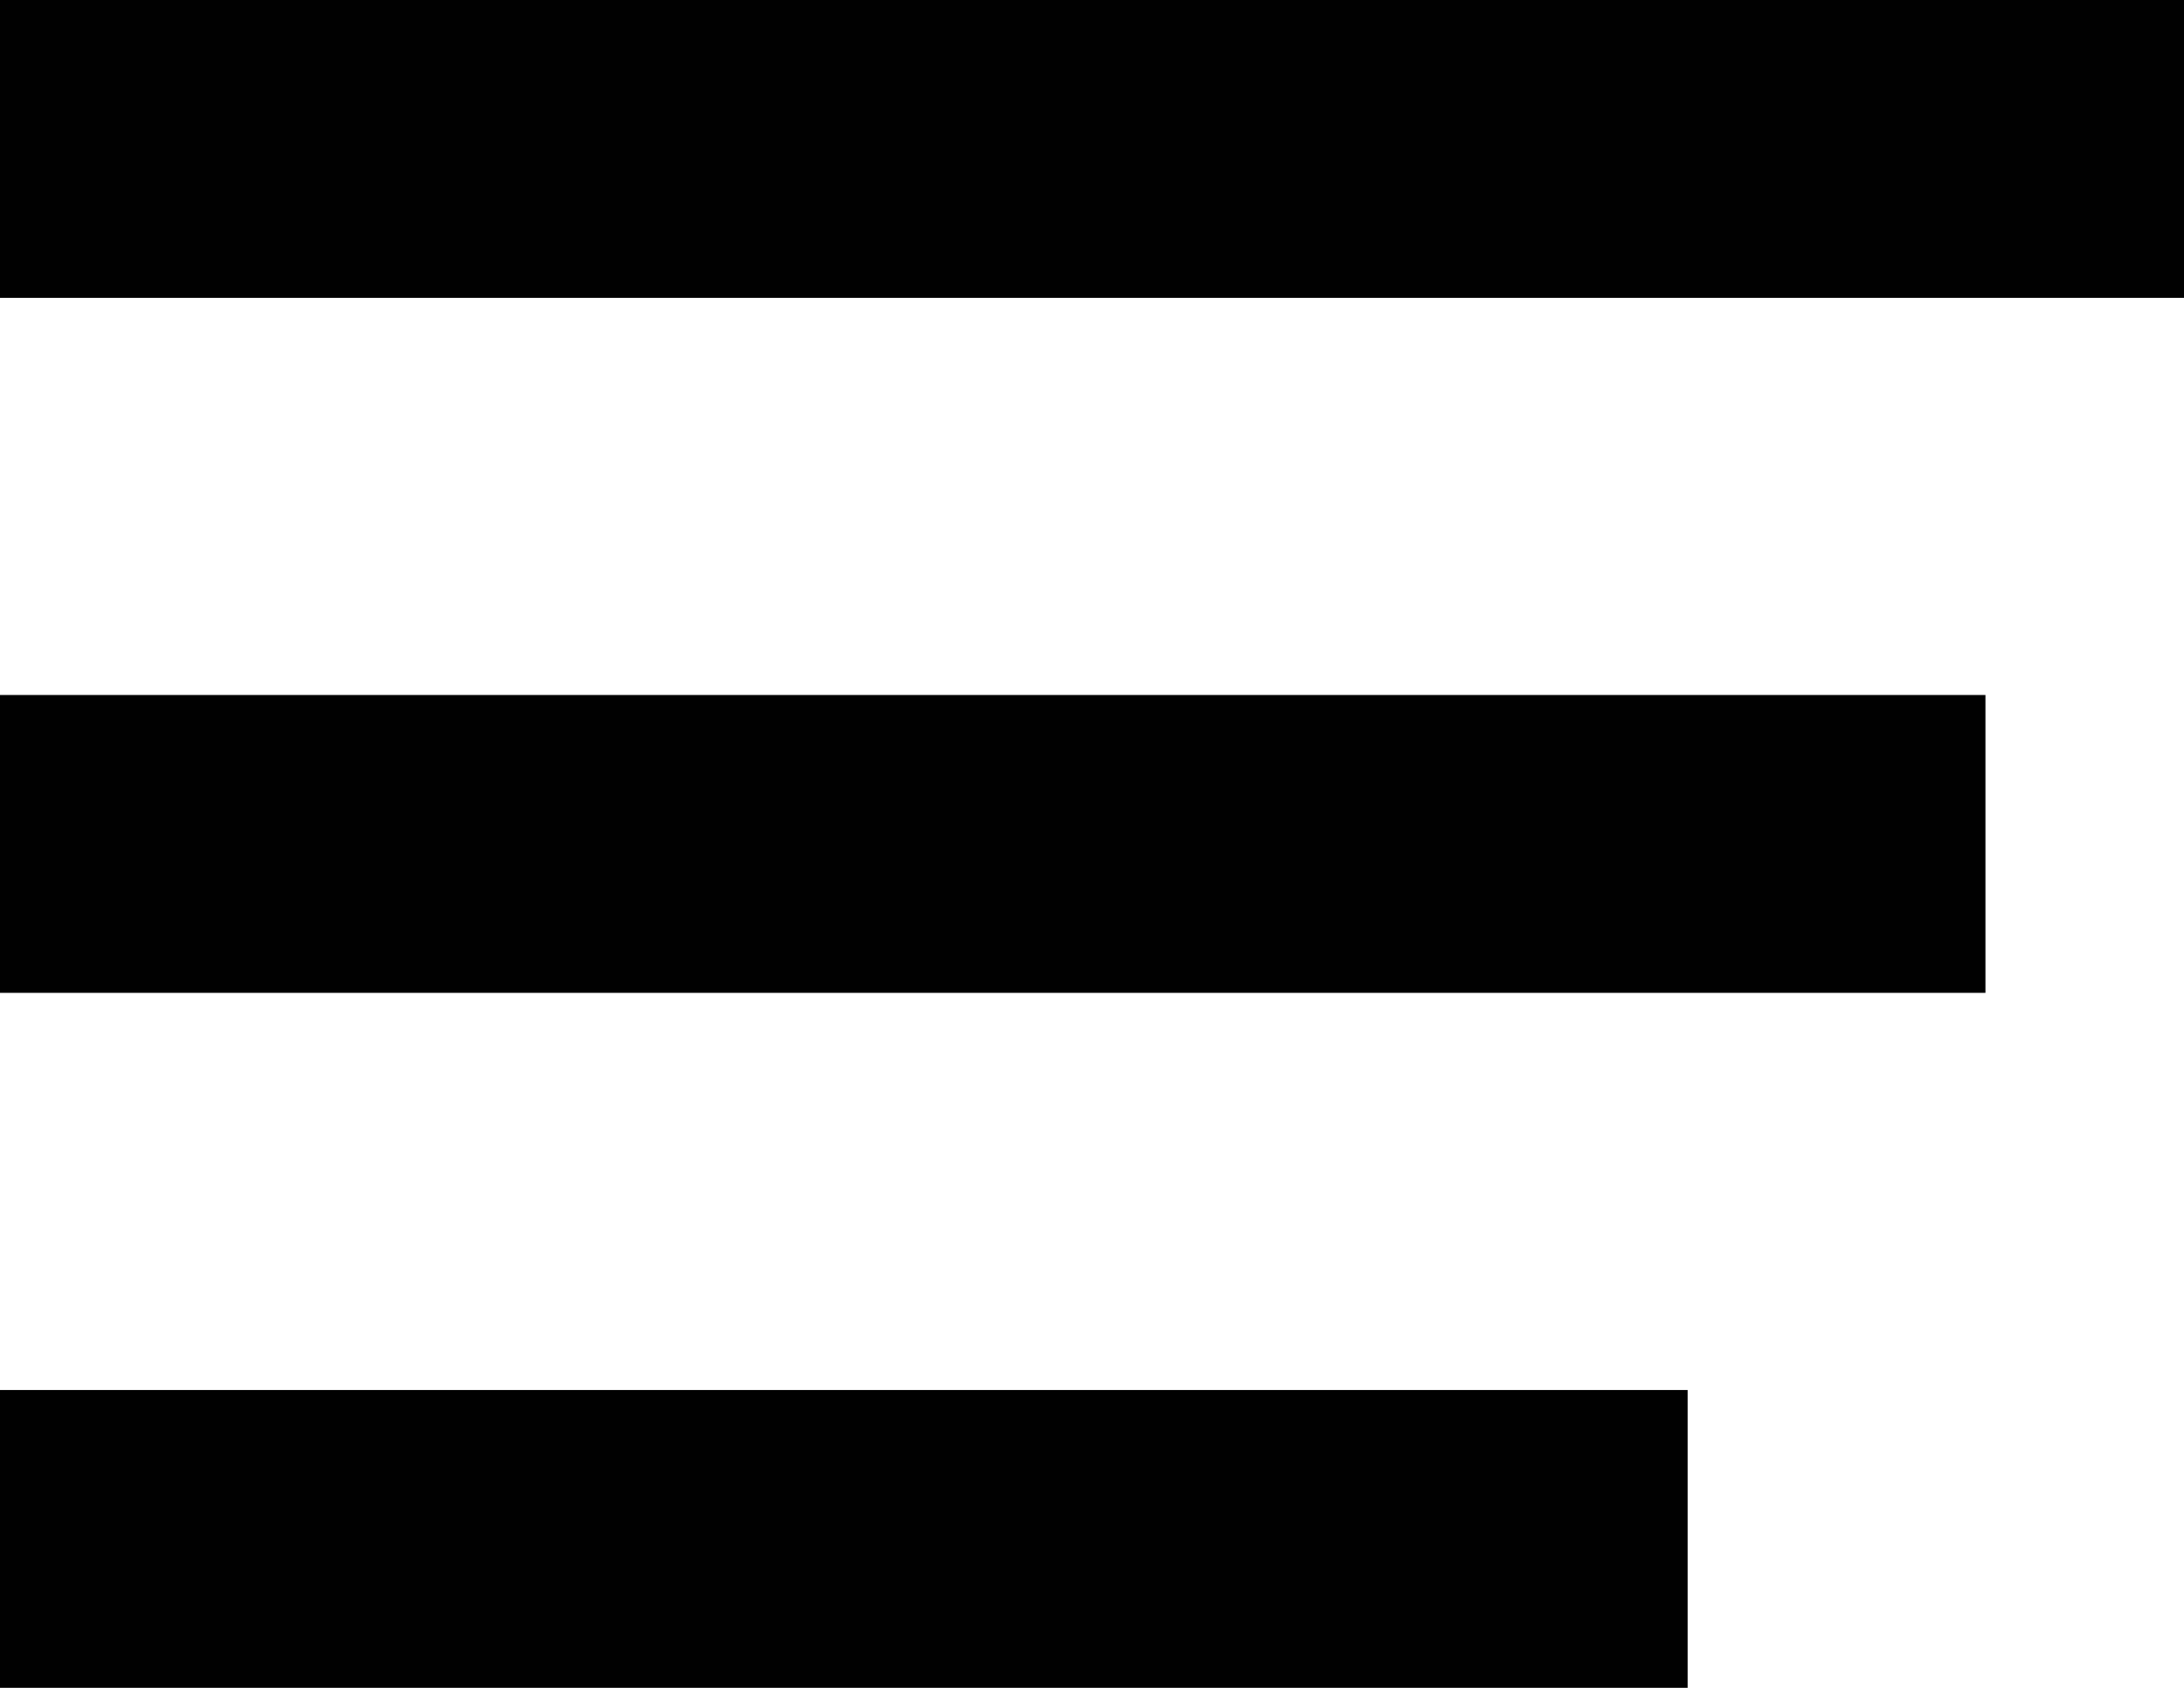
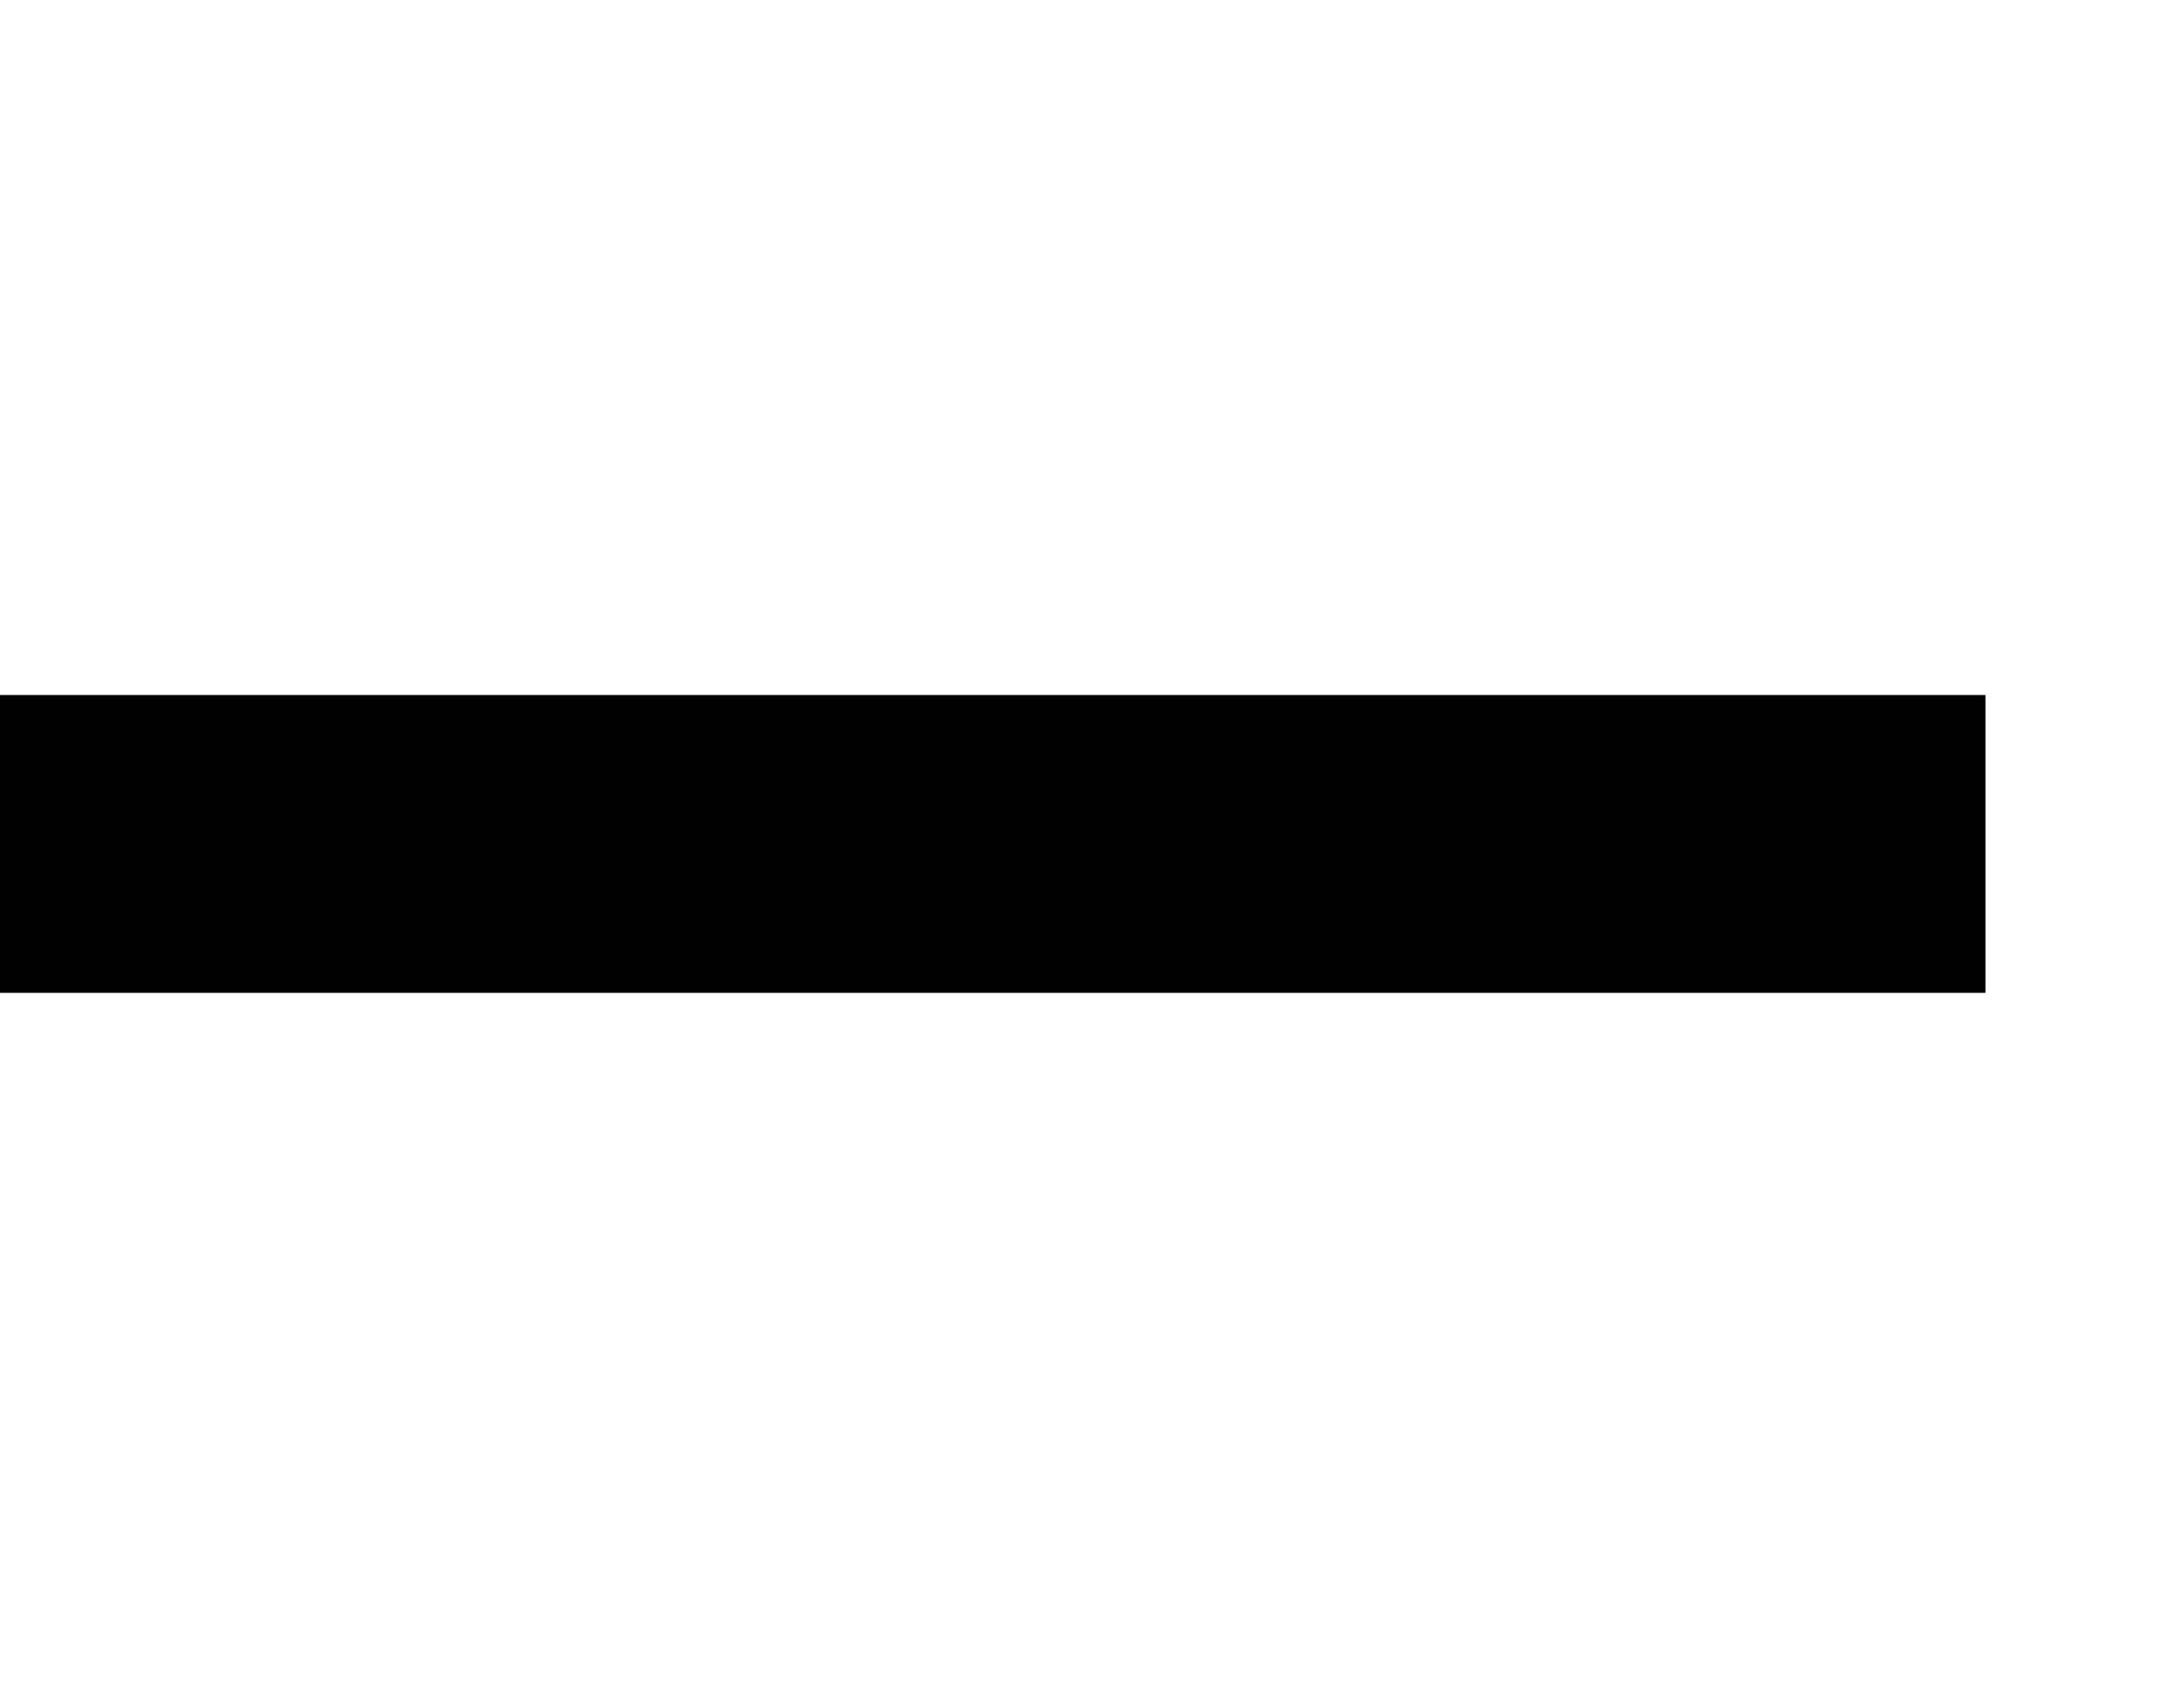
<svg xmlns="http://www.w3.org/2000/svg" width="22" height="17" viewBox="0 0 22 17" fill="none">
  <g id="Group 777">
-     <rect id="Rectangle 934" width="22" height="3" fill="#010101" />
    <rect id="Rectangle 935" y="7" width="20" height="3" fill="#010101" />
-     <rect id="Rectangle 936" y="14" width="17" height="3" fill="#010101" />
  </g>
</svg>